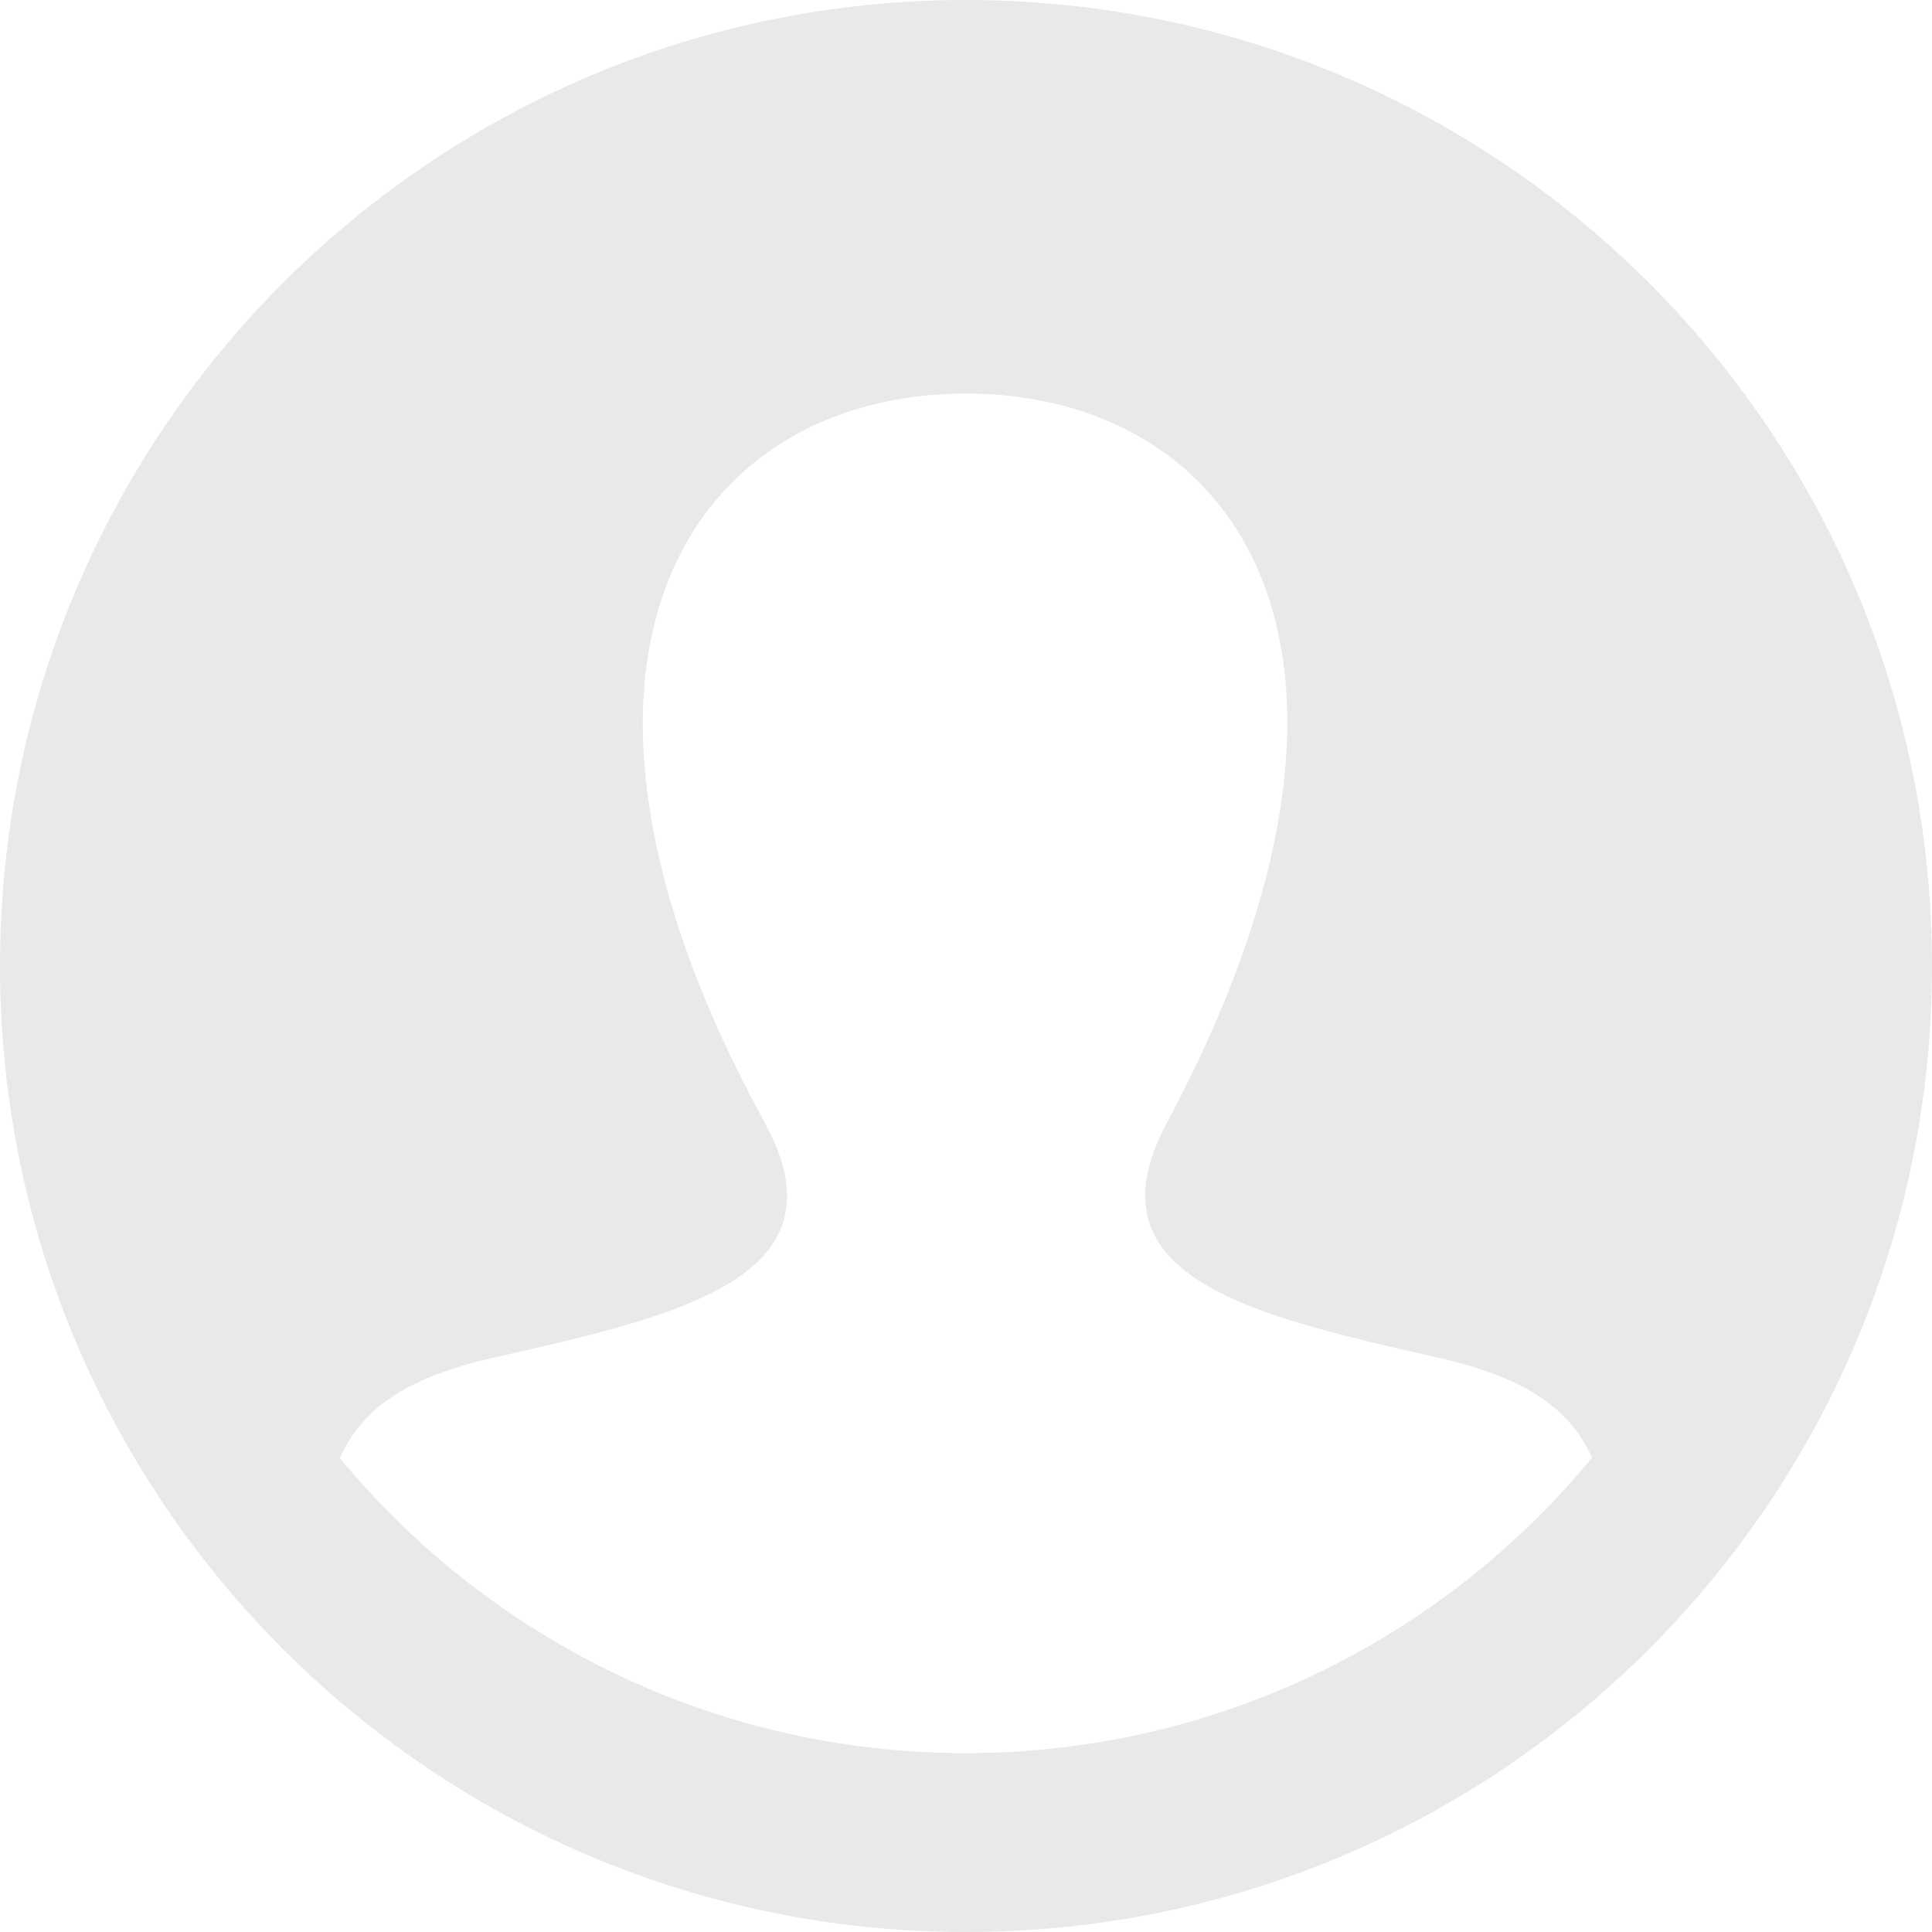
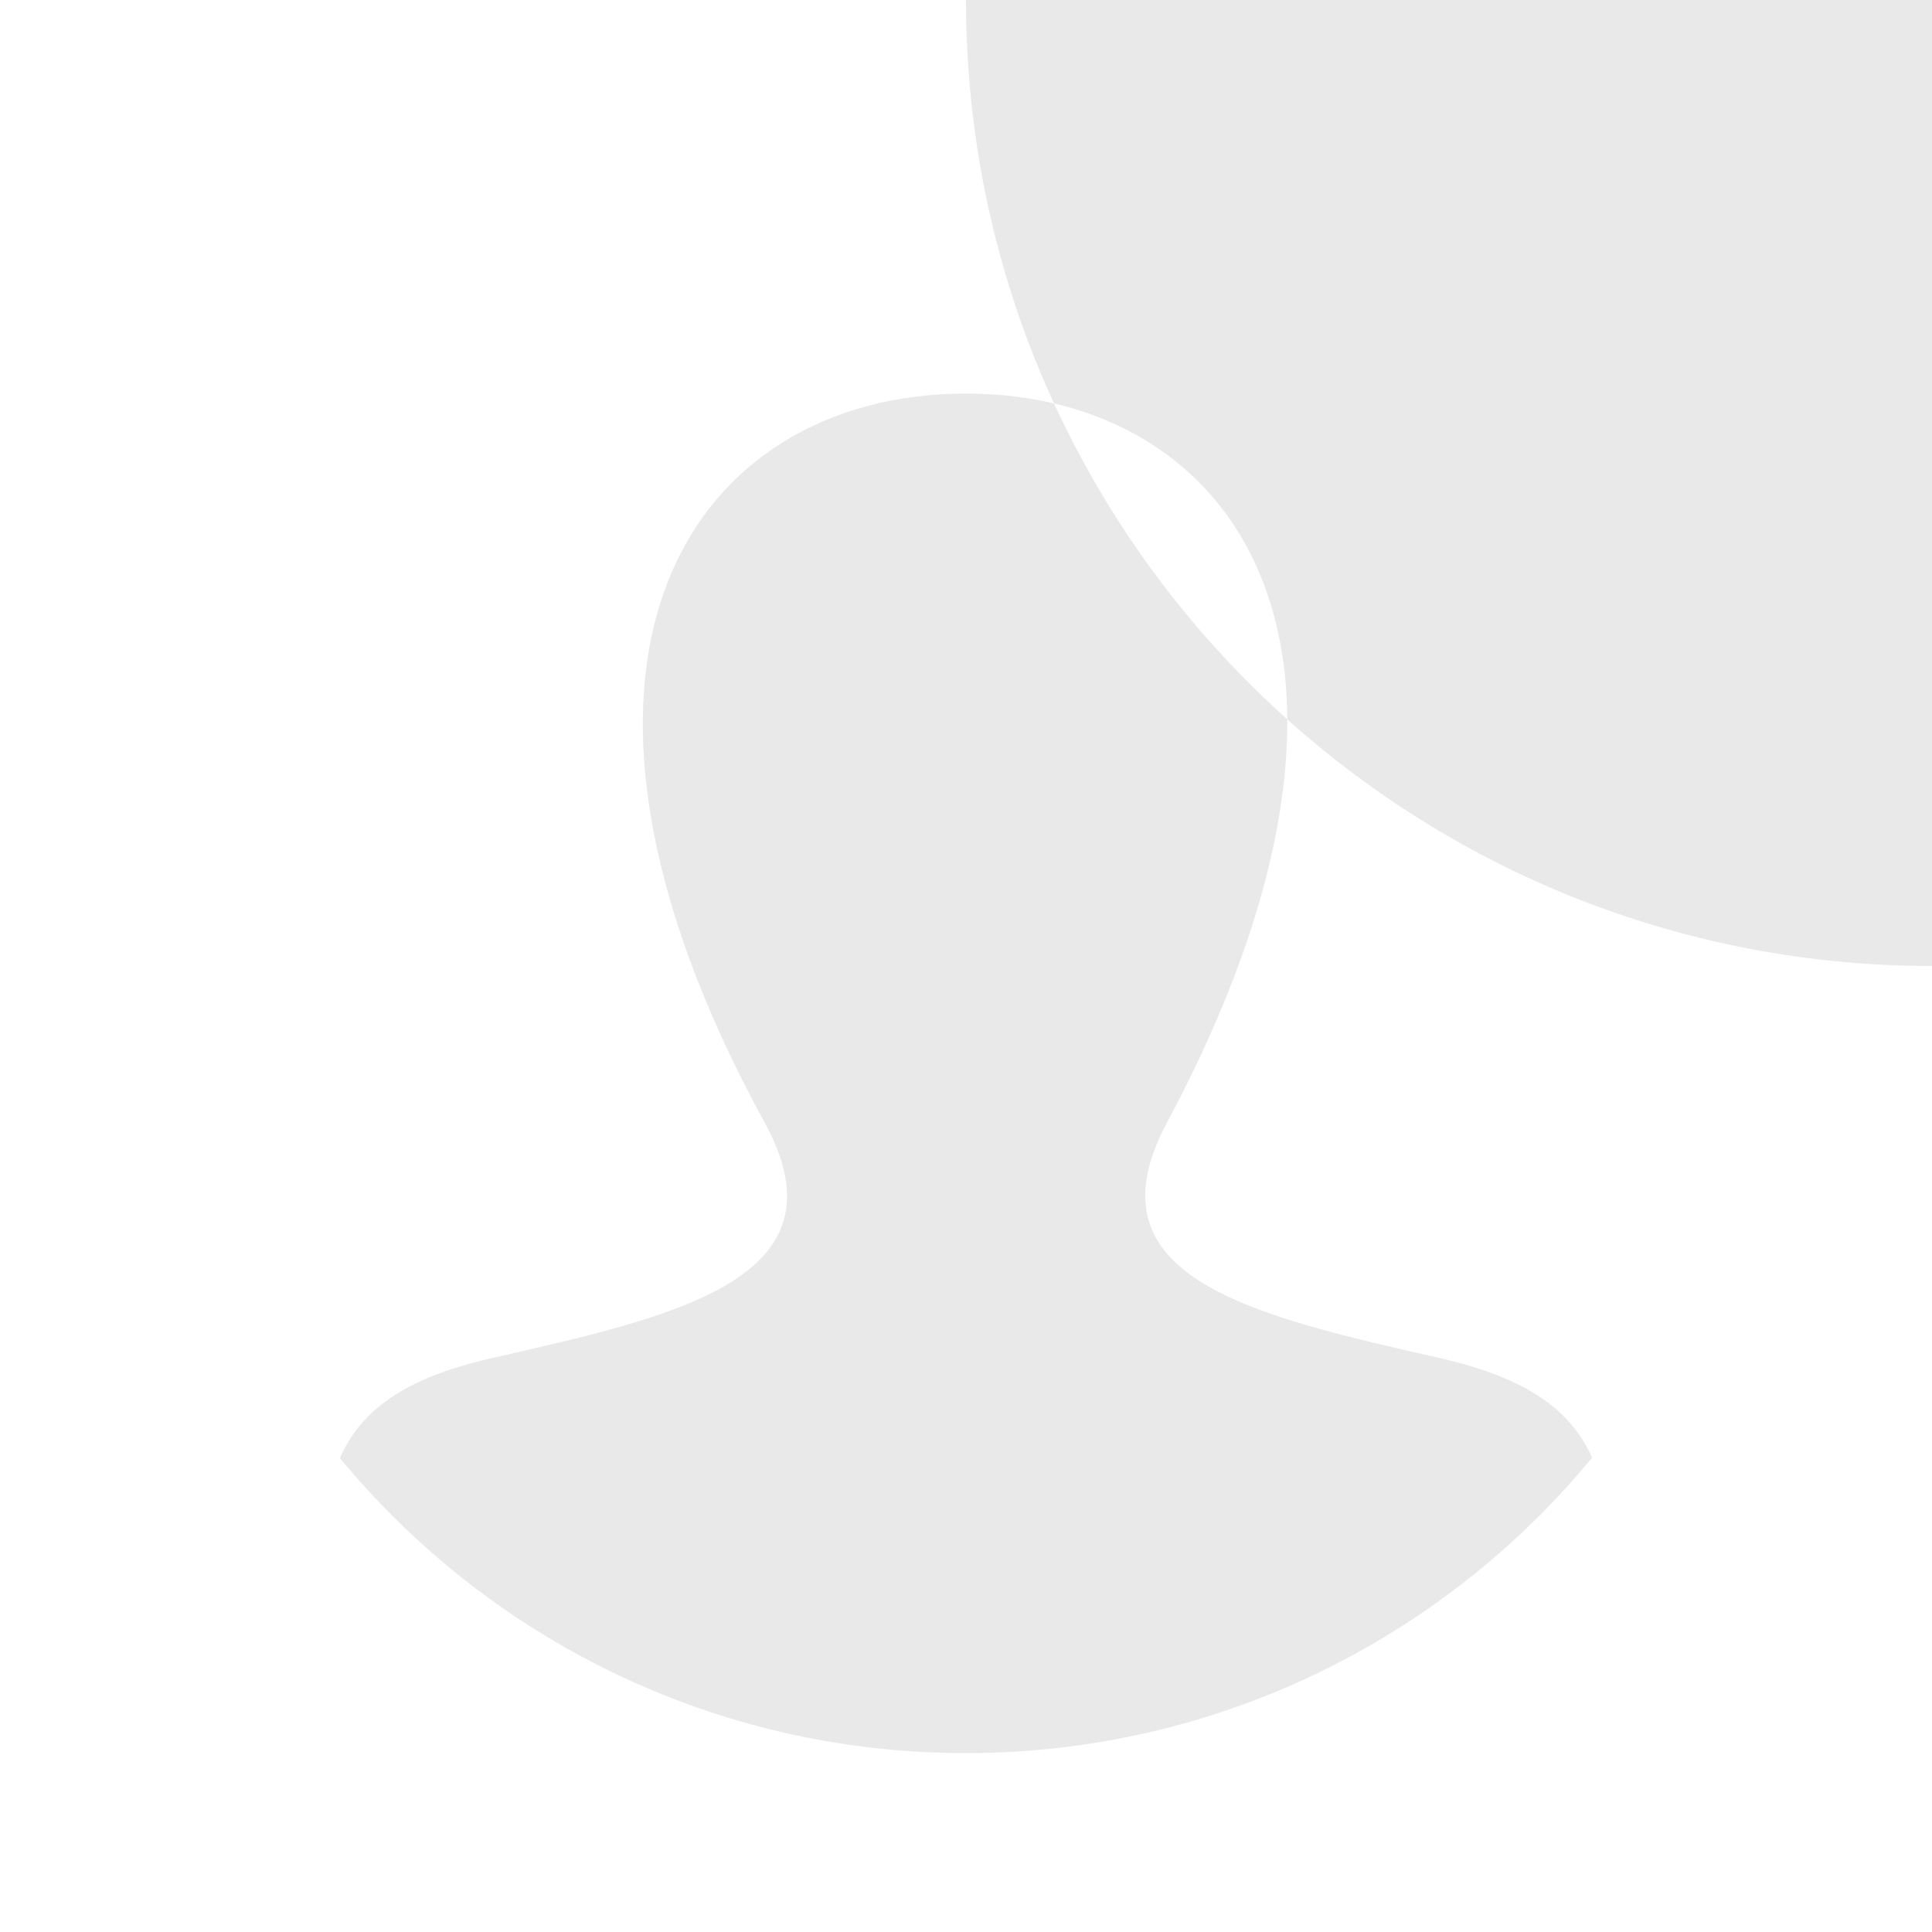
<svg xmlns="http://www.w3.org/2000/svg" width="108" height="108" viewBox="0 0 108 108">
-   <path fill="#202020" fill-rule="evenodd" d="M54 0C24.178 0 0 24.178 0 54c0 29.821 24.178 54 54 54 29.821 0 54-24.179 54-54 0-29.822-24.179-54-54-54zm-.009 98C39.889 98 27.286 91.558 19 81.504c1.17-2.63 3.536-4.449 8.43-5.57 10.133-2.317 20.135-4.386 15.322-13.167C28.505 36.748 38.692 22 53.99 22c15 0 25.44 14.203 11.24 40.767-4.674 8.727 4.966 10.801 15.32 13.166 4.886 1.118 7.27 2.928 8.449 5.548C80.71 91.553 68.102 98 53.991 98z" opacity=".1" />
+   <path fill="#202020" fill-rule="evenodd" d="M54 0c0 29.821 24.178 54 54 54 29.821 0 54-24.179 54-54 0-29.822-24.179-54-54-54zm-.009 98C39.889 98 27.286 91.558 19 81.504c1.17-2.63 3.536-4.449 8.43-5.57 10.133-2.317 20.135-4.386 15.322-13.167C28.505 36.748 38.692 22 53.99 22c15 0 25.44 14.203 11.24 40.767-4.674 8.727 4.966 10.801 15.32 13.166 4.886 1.118 7.27 2.928 8.449 5.548C80.71 91.553 68.102 98 53.991 98z" opacity=".1" />
</svg>